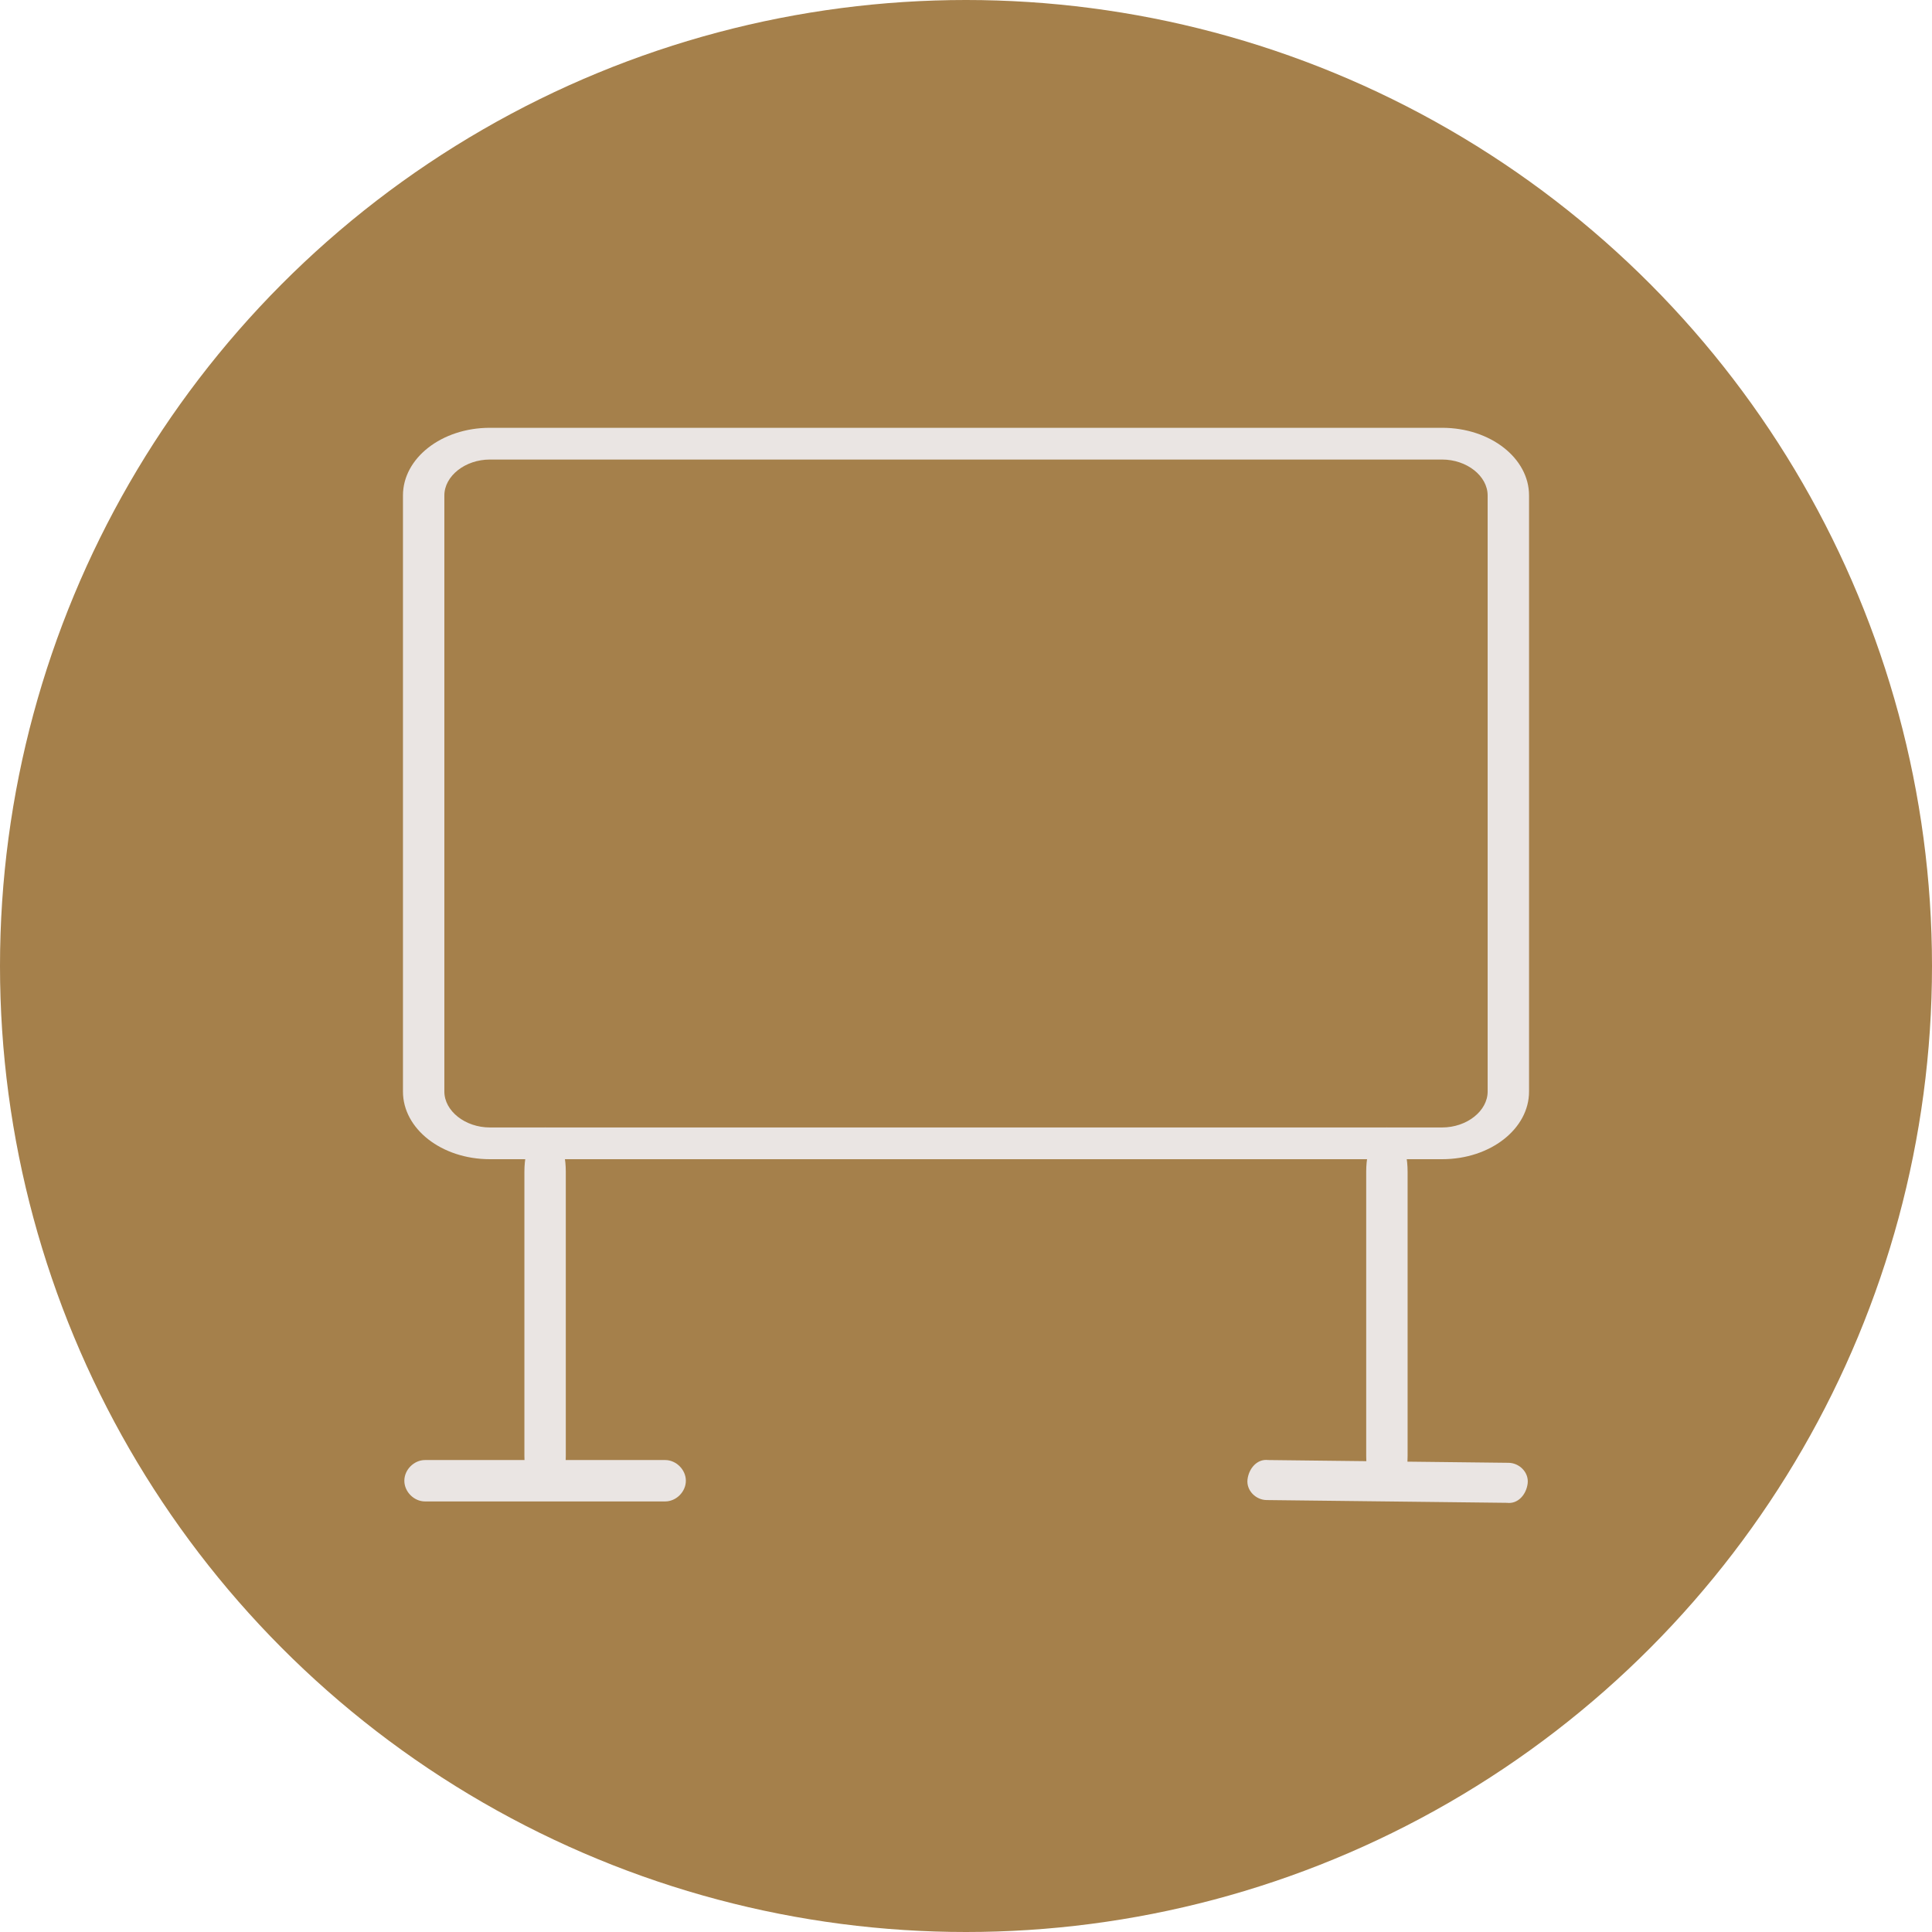
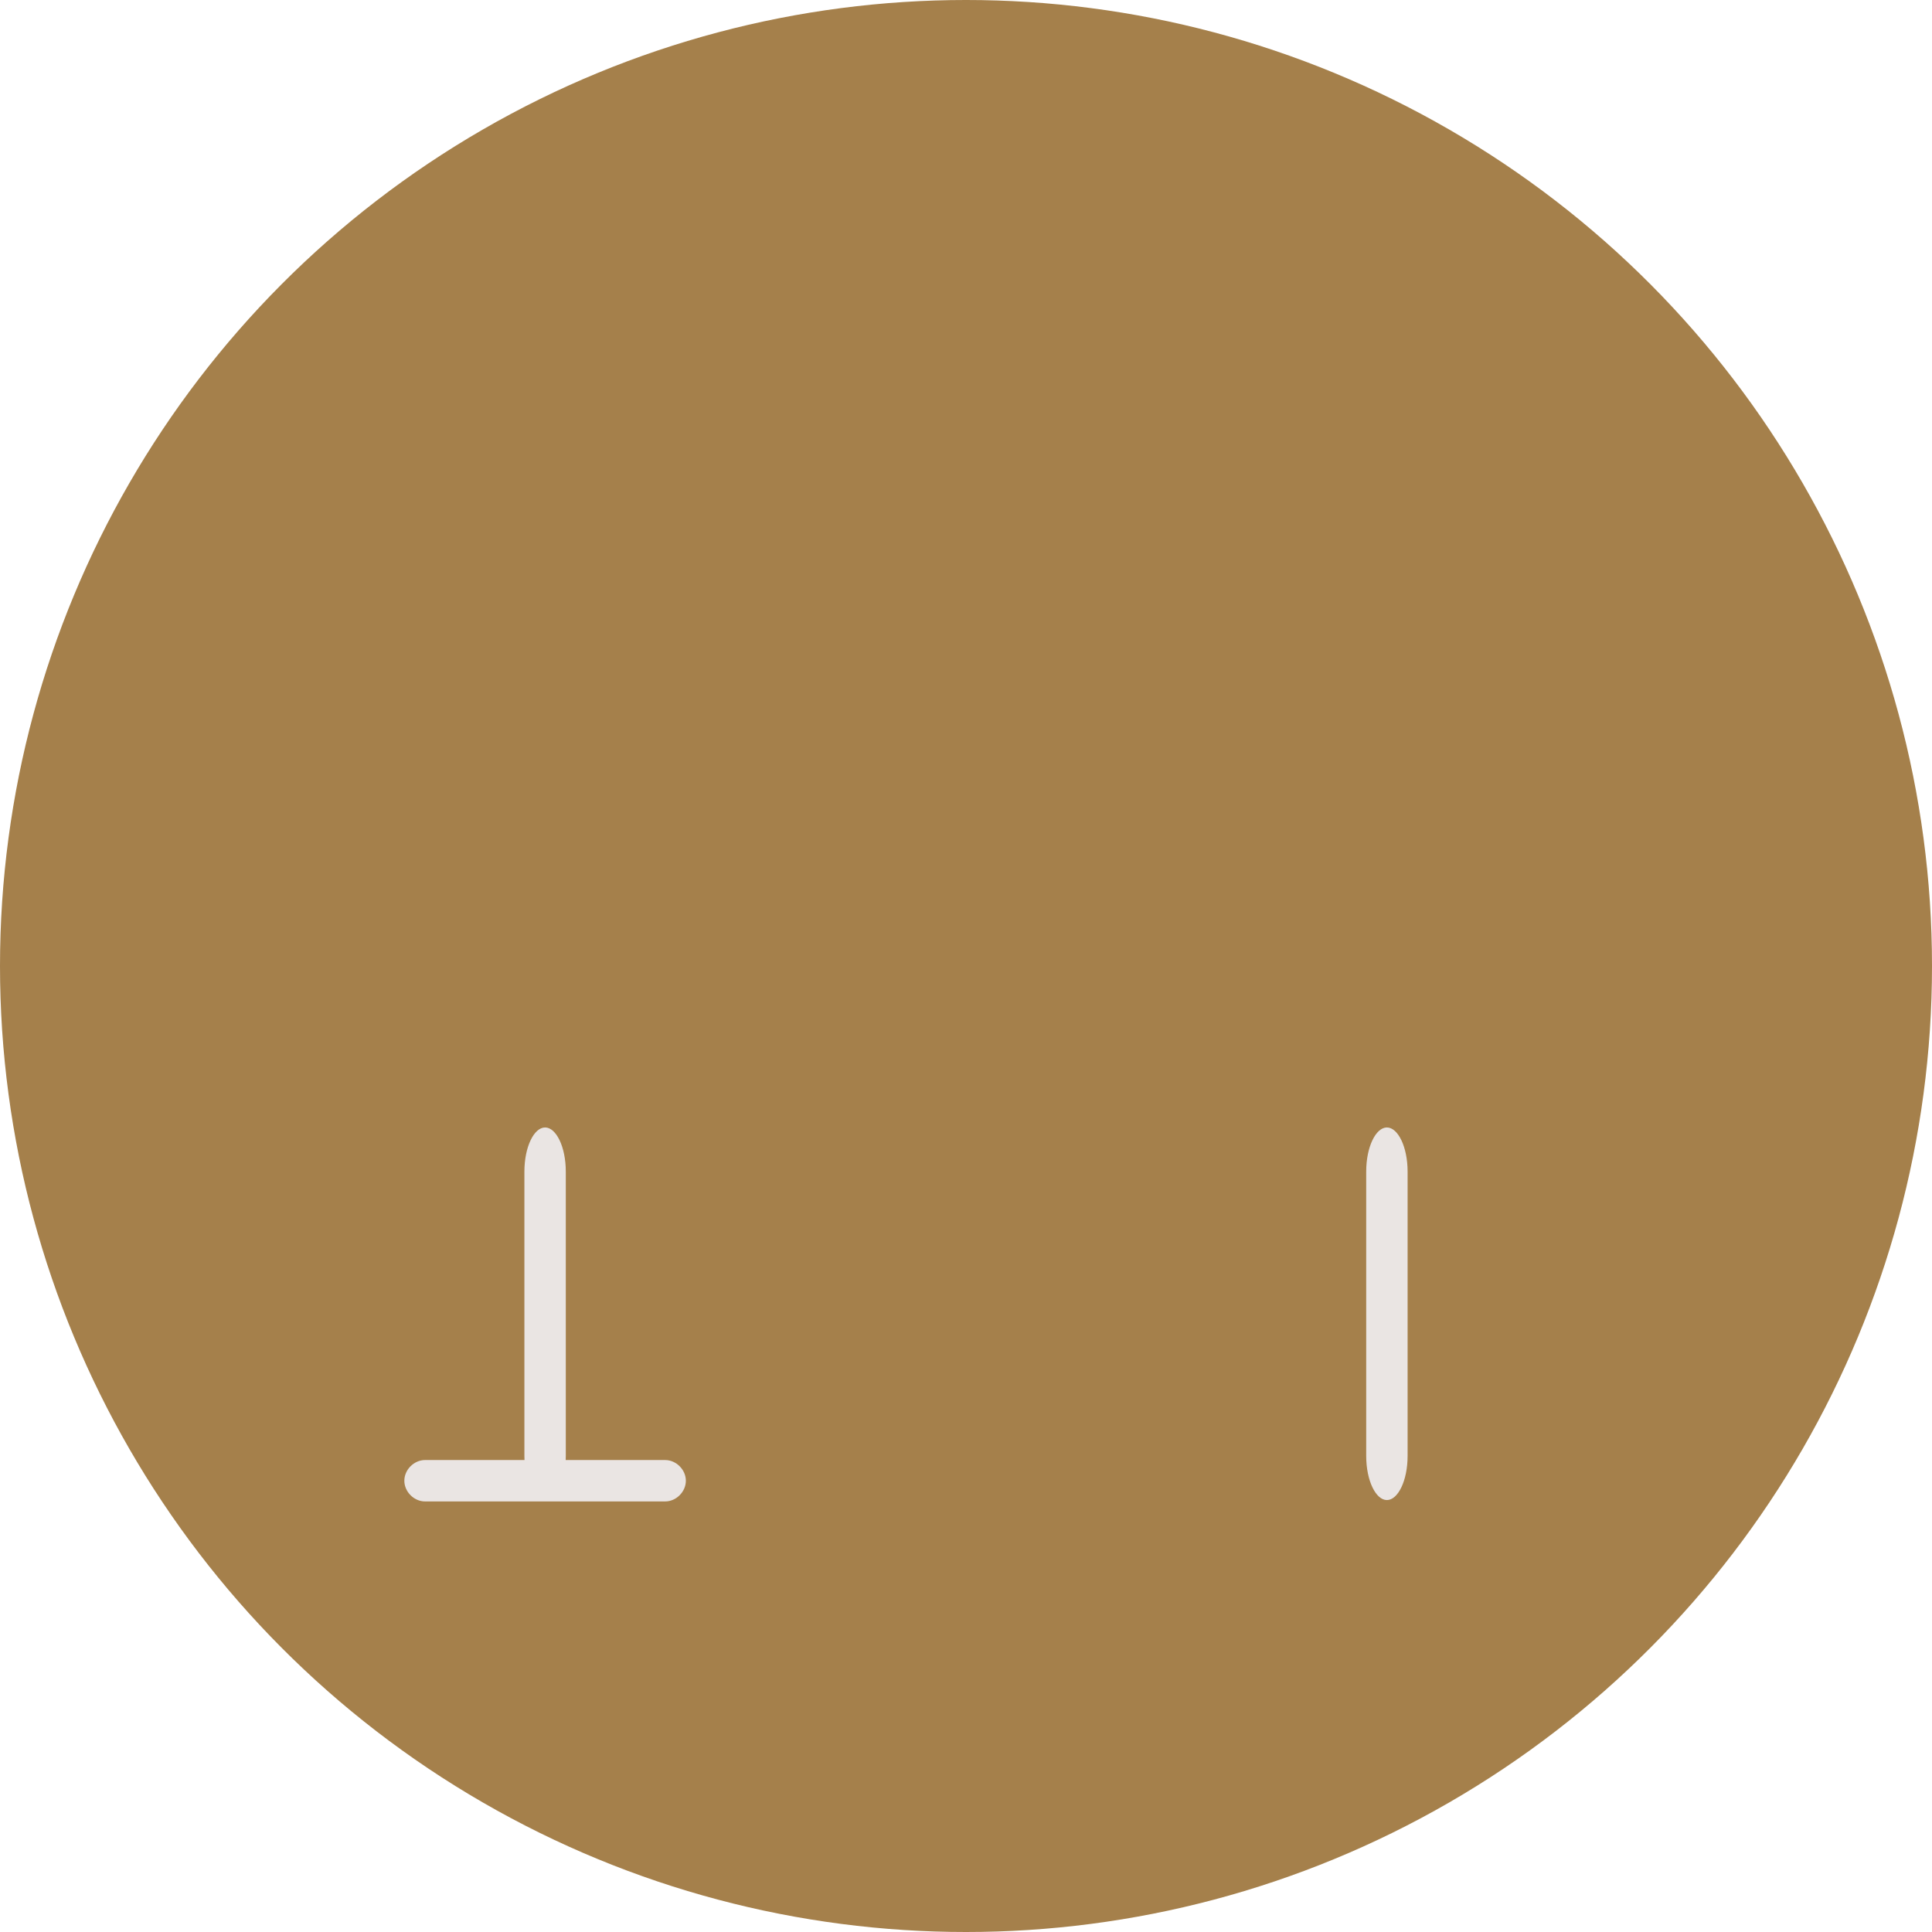
<svg xmlns="http://www.w3.org/2000/svg" id="_レイヤー_2" viewBox="0 0 14 14">
  <defs>
    <style>.cls-1{fill:#eae5e3;}.cls-2{fill:#a5804b;}</style>
  </defs>
  <g id="header">
    <circle class="cls-2" cx="7" cy="7" r="7" />
-     <path class="cls-1" d="m10.45,8.4H3.55c-.35,0-.63-.22-.63-.49V3.59c0-.27.28-.49.63-.49h6.9c.35,0,.63.22.63.49v4.32c0,.27-.28.49-.63.49ZM3.55,3.33c-.18,0-.33.12-.33.26v4.32c0,.14.15.26.33.26h6.9c.18,0,.33-.12.33-.26V3.59c0-.14-.15-.26-.33-.26H3.55Z" />
    <path class="cls-1" d="m10.05,10.87c-.08,0-.15-.14-.15-.32v-2.06c0-.18.07-.32.15-.32s.15.14.15.32v2.06c0,.18-.07.32-.15.32Z" />
-     <path class="cls-1" d="m10.92,10.89l-1.74-.02c-.08,0-.15-.07-.14-.15s.07-.15.15-.14l1.74.02c.08,0,.15.07.14.15s-.07.15-.15.14Z" />
    <path class="cls-1" d="m3.95,10.87c-.08,0-.15-.14-.15-.32v-2.06c0-.18.07-.32.15-.32s.15.14.15.32v2.06c0,.18-.07.32-.15.32Z" />
    <path class="cls-1" d="m4.82,10.88h-1.74c-.08,0-.15-.07-.15-.15s.07-.15.15-.15h1.74c.08,0,.15.07.15.15s-.07.15-.15.15Z" />
  </g>
</svg>